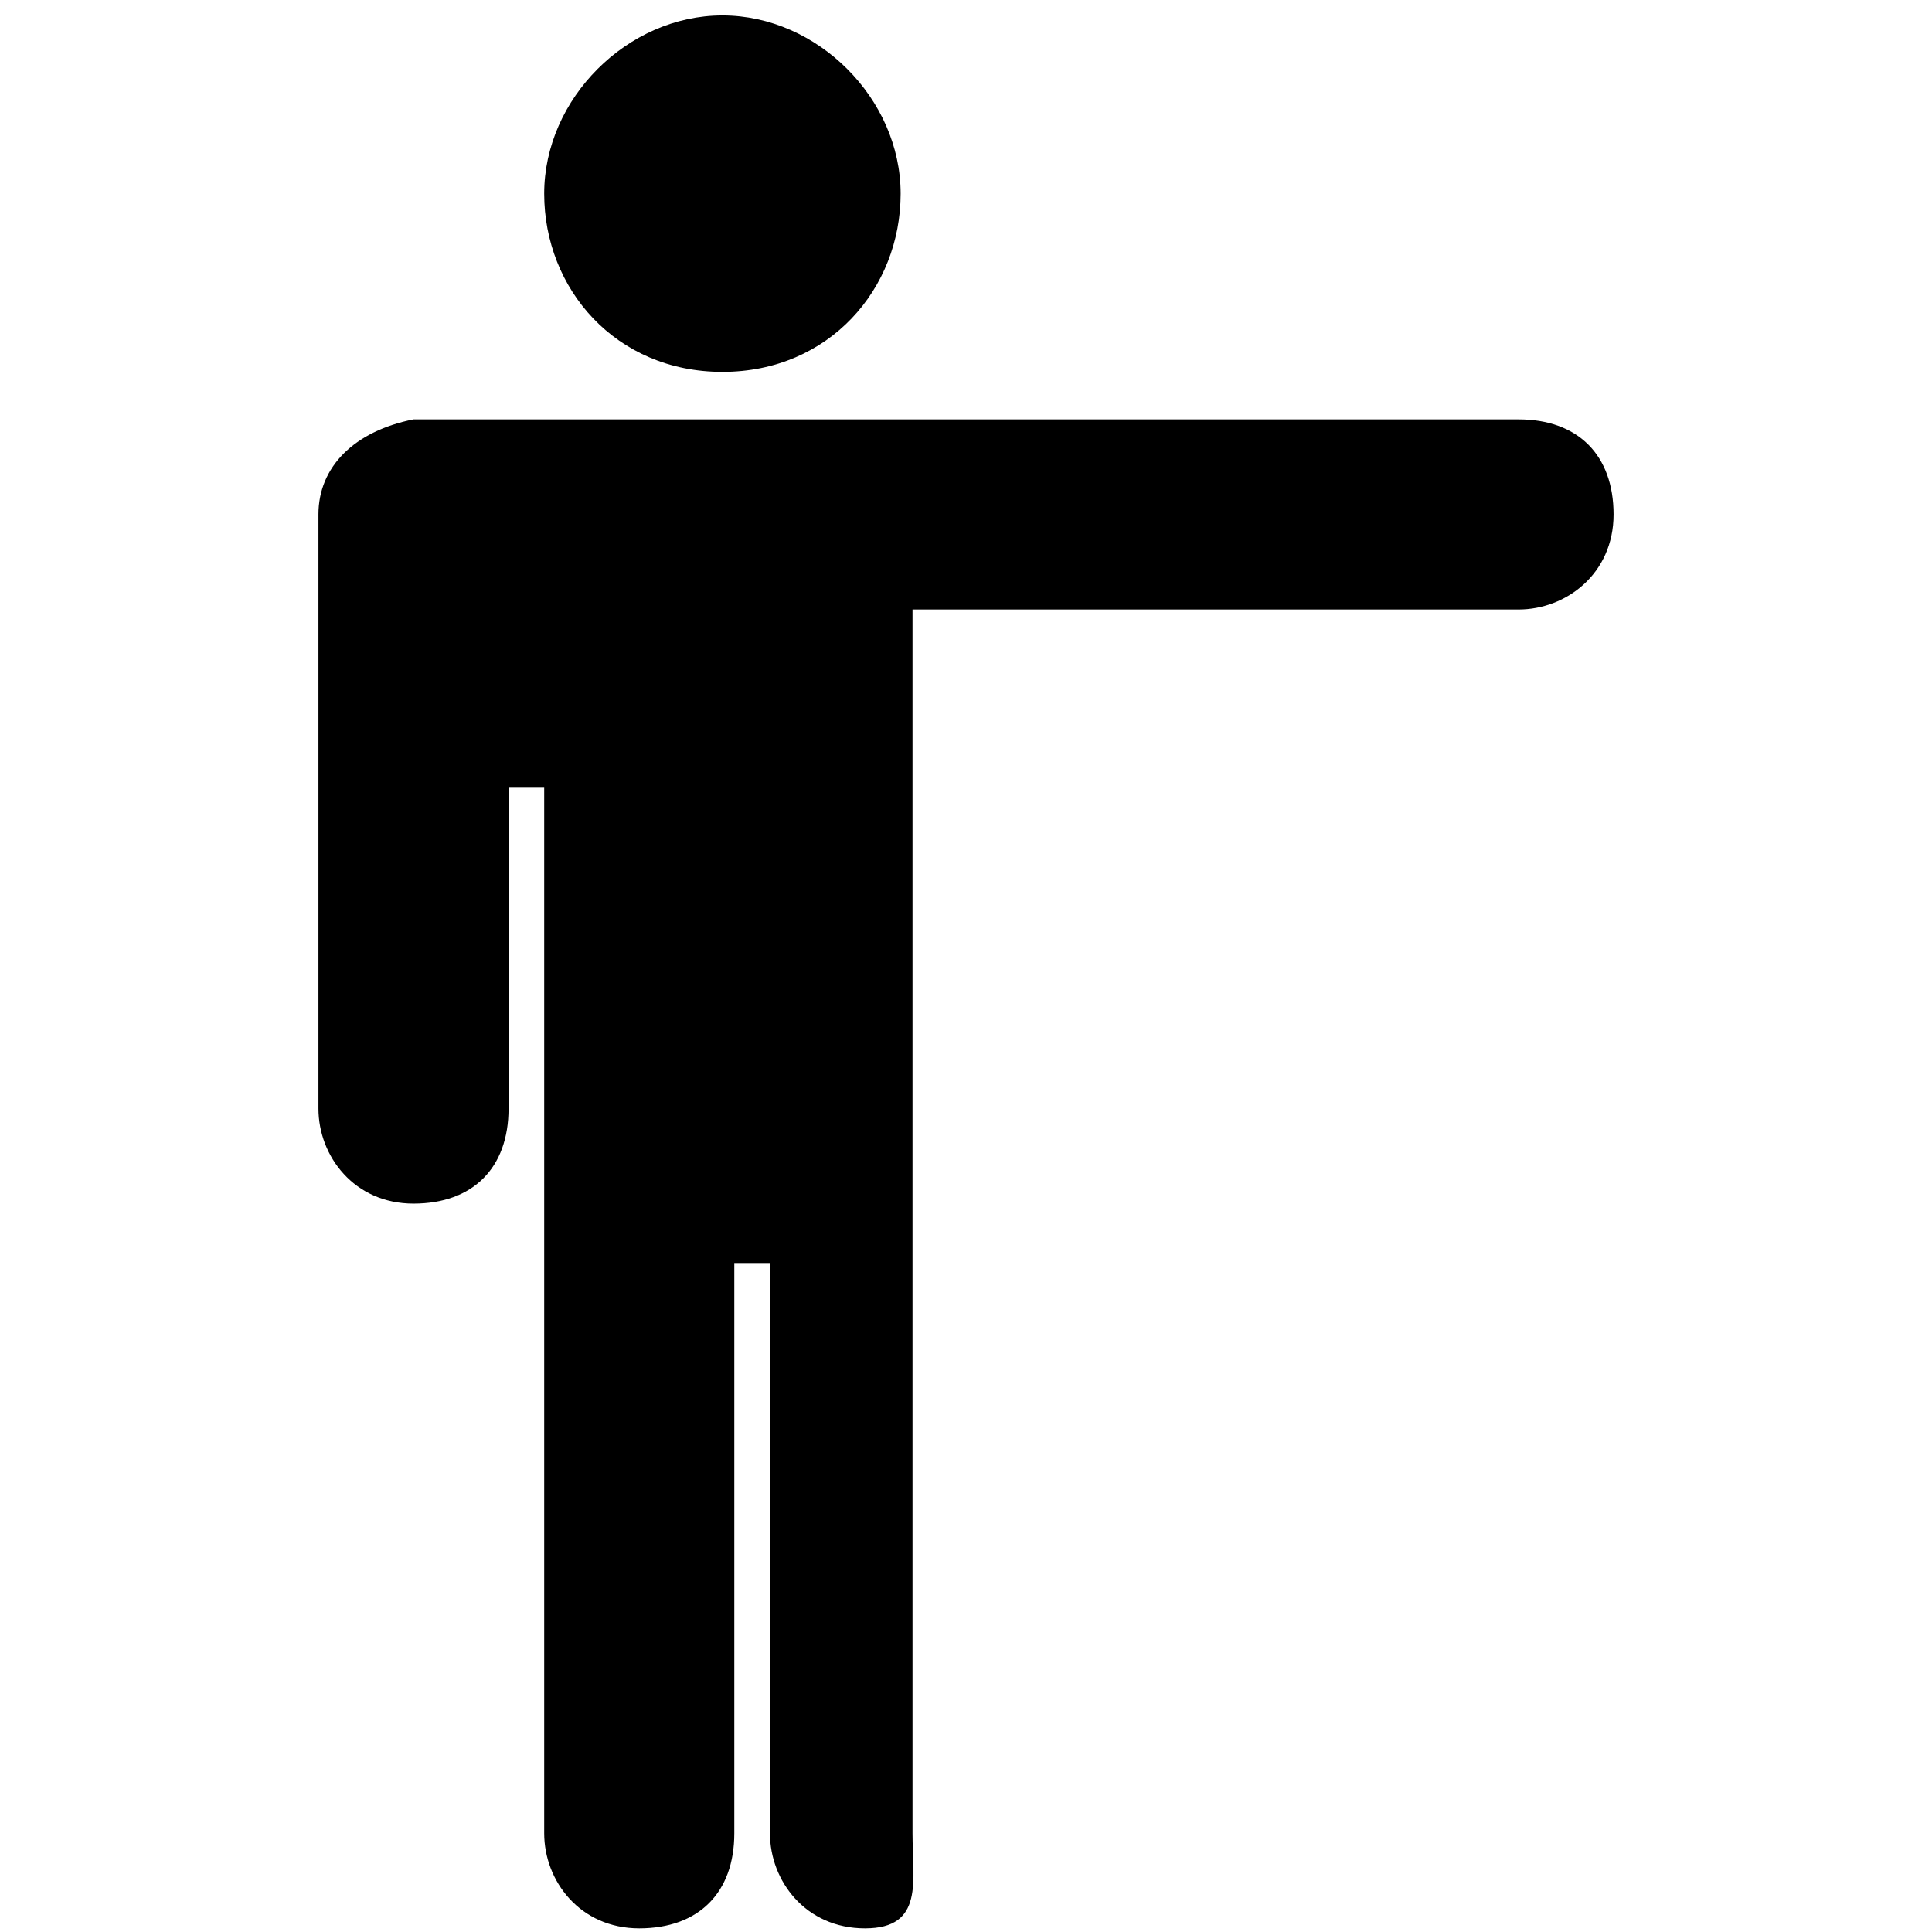
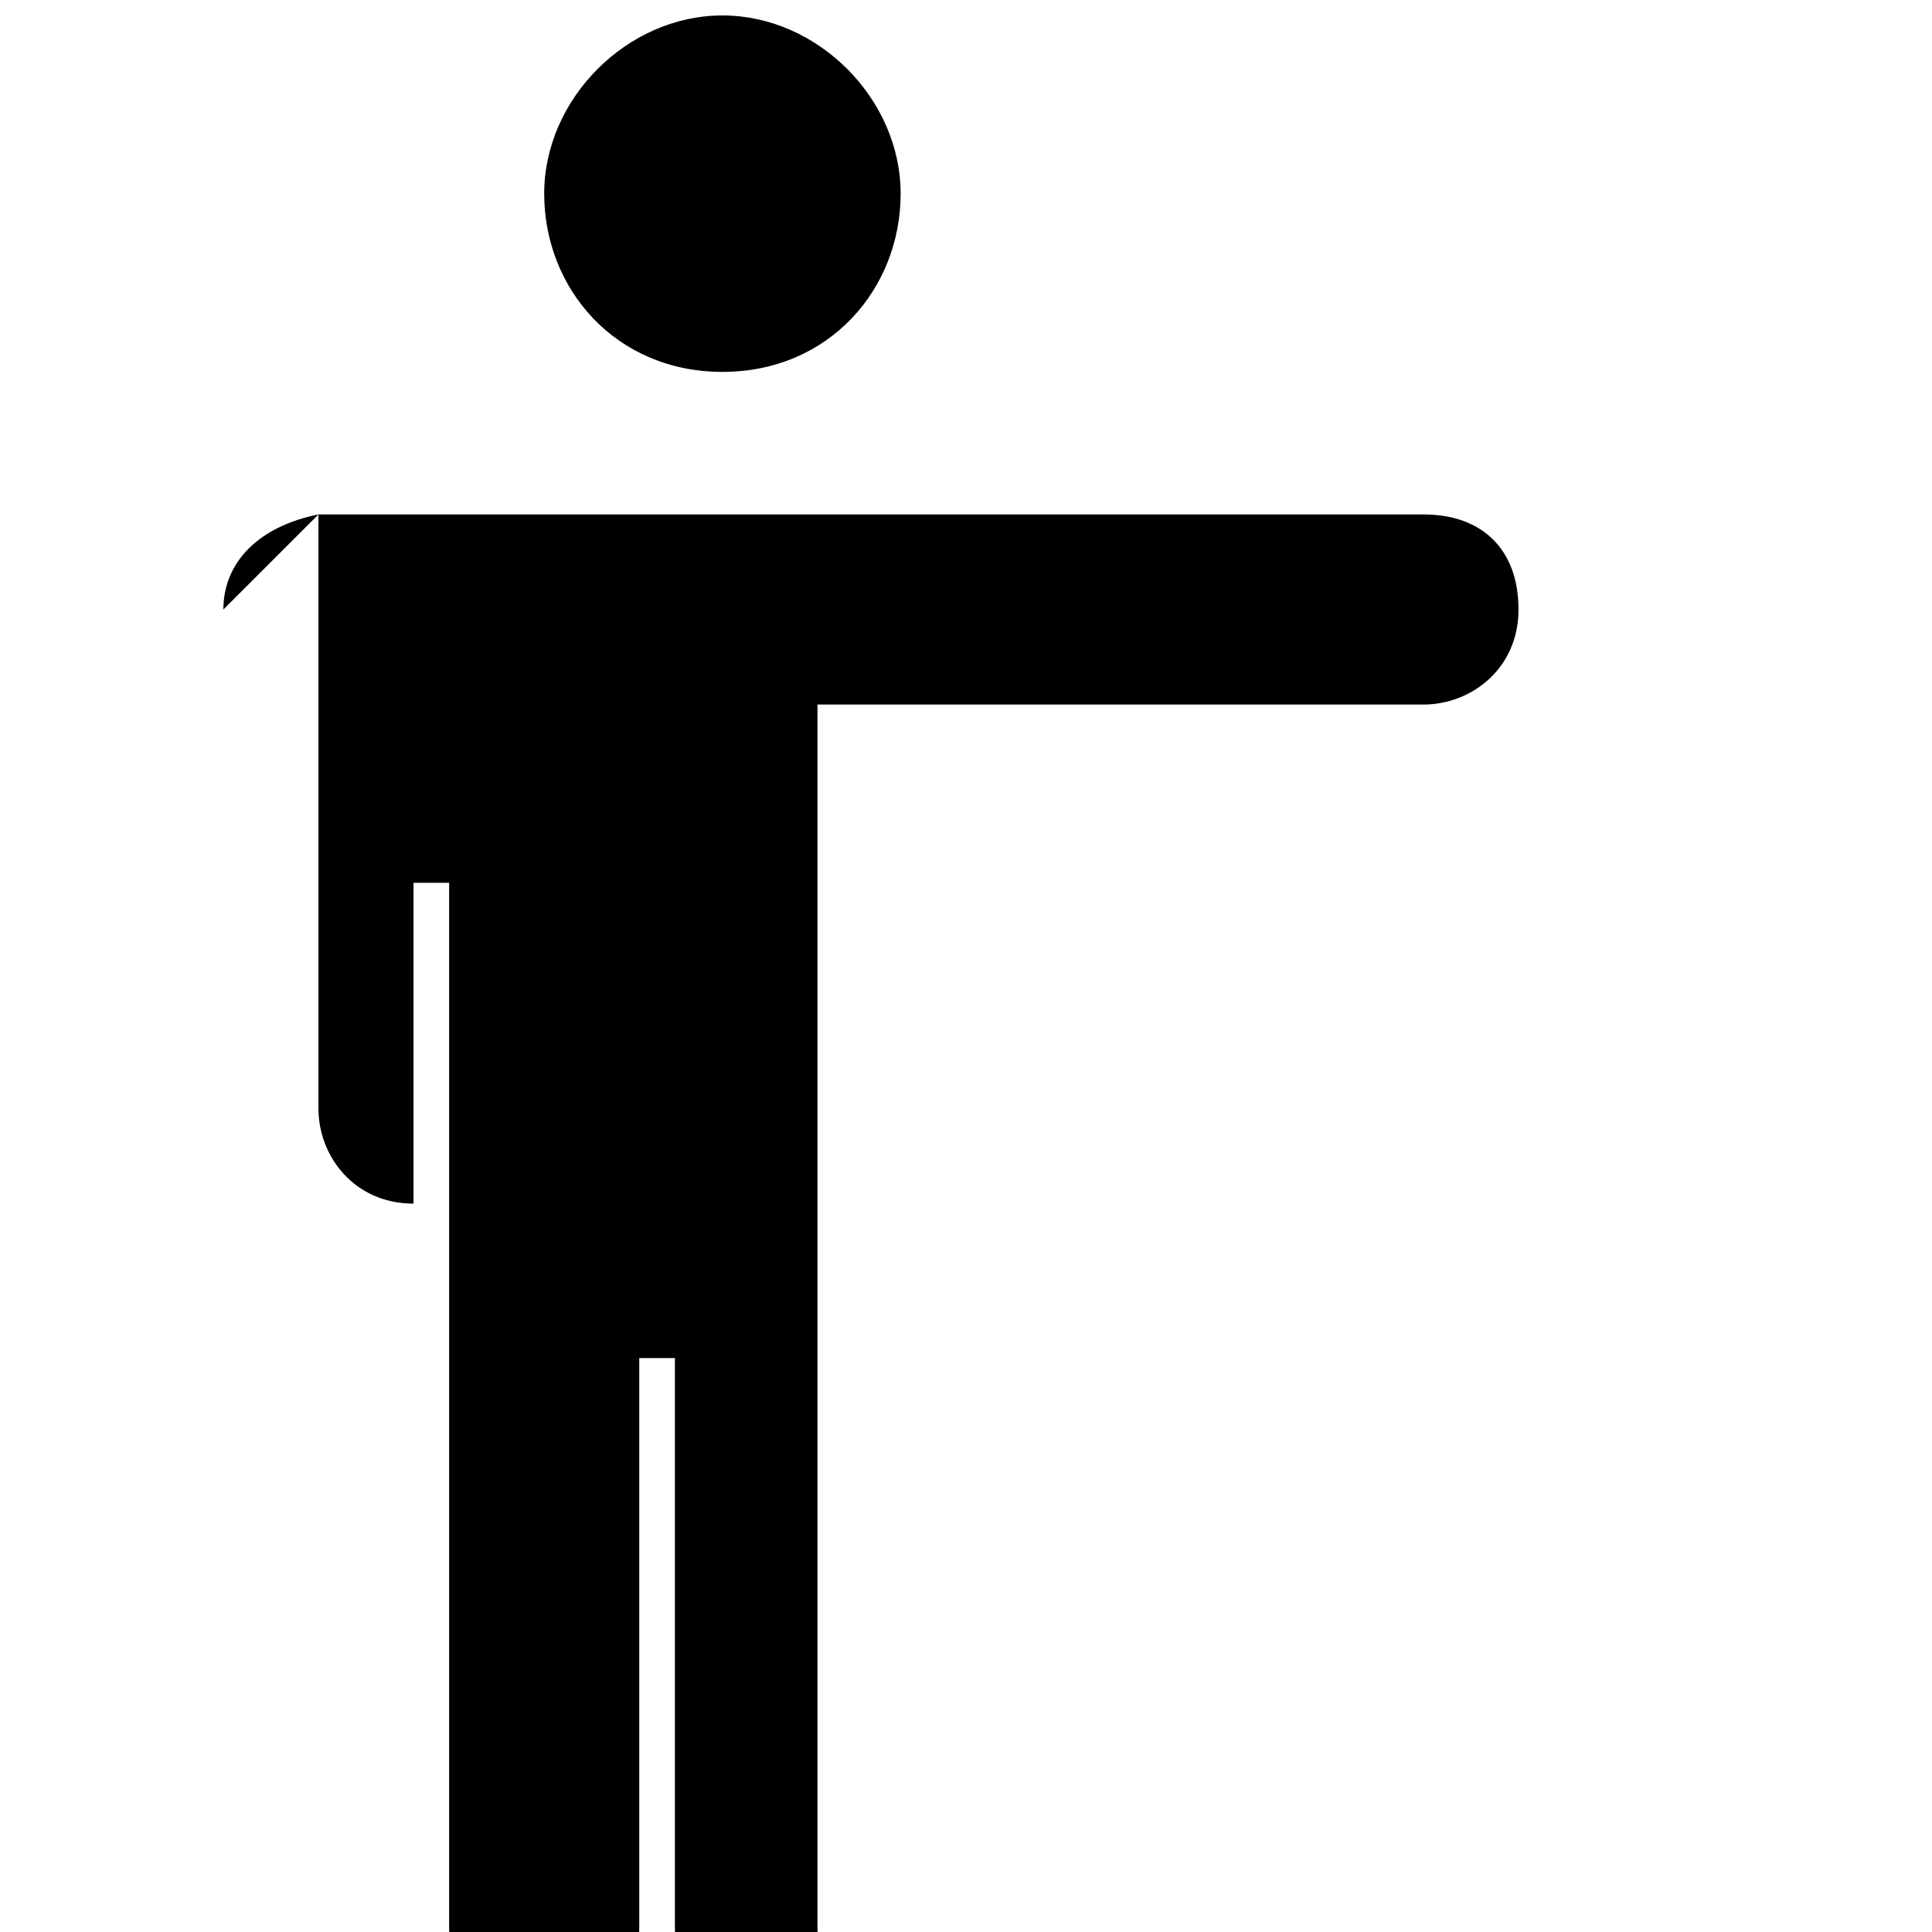
<svg xmlns="http://www.w3.org/2000/svg" fill="#000000" width="800px" height="800px" version="1.1" viewBox="144 144 512 512">
-   <path d="m228.39 280.34v157.44c0 12.594 9.449 25.191 25.191 25.191s25.191-9.445 25.191-25.191v-85.02h9.445v277.09c0 12.594 9.445 25.191 25.191 25.191 15.742 0 25.191-9.445 25.191-25.191v-151.14h9.445v151.14c0 12.594 9.445 25.191 25.191 25.191 15.742 0 12.594-12.594 12.594-25.188v-324.33h160.59c12.594 0 25.191-9.445 25.191-25.191 0-15.742-9.445-25.191-25.191-25.191h-292.84c-15.742 3.148-25.191 12.598-25.191 25.191zm154.29-85.02c0-25.188-22.043-47.23-47.23-47.23-25.191 0-47.234 22.043-47.234 47.23 0 25.191 18.895 47.234 47.234 47.234 28.34 0 47.23-22.043 47.23-47.234z" />
+   <path d="m228.39 280.34v157.44c0 12.594 9.449 25.191 25.191 25.191v-85.02h9.445v277.09c0 12.594 9.445 25.191 25.191 25.191 15.742 0 25.191-9.445 25.191-25.191v-151.14h9.445v151.14c0 12.594 9.445 25.191 25.191 25.191 15.742 0 12.594-12.594 12.594-25.188v-324.33h160.59c12.594 0 25.191-9.445 25.191-25.191 0-15.742-9.445-25.191-25.191-25.191h-292.84c-15.742 3.148-25.191 12.598-25.191 25.191zm154.29-85.02c0-25.188-22.043-47.23-47.23-47.23-25.191 0-47.234 22.043-47.234 47.23 0 25.191 18.895 47.234 47.234 47.234 28.34 0 47.23-22.043 47.23-47.234z" />
</svg>